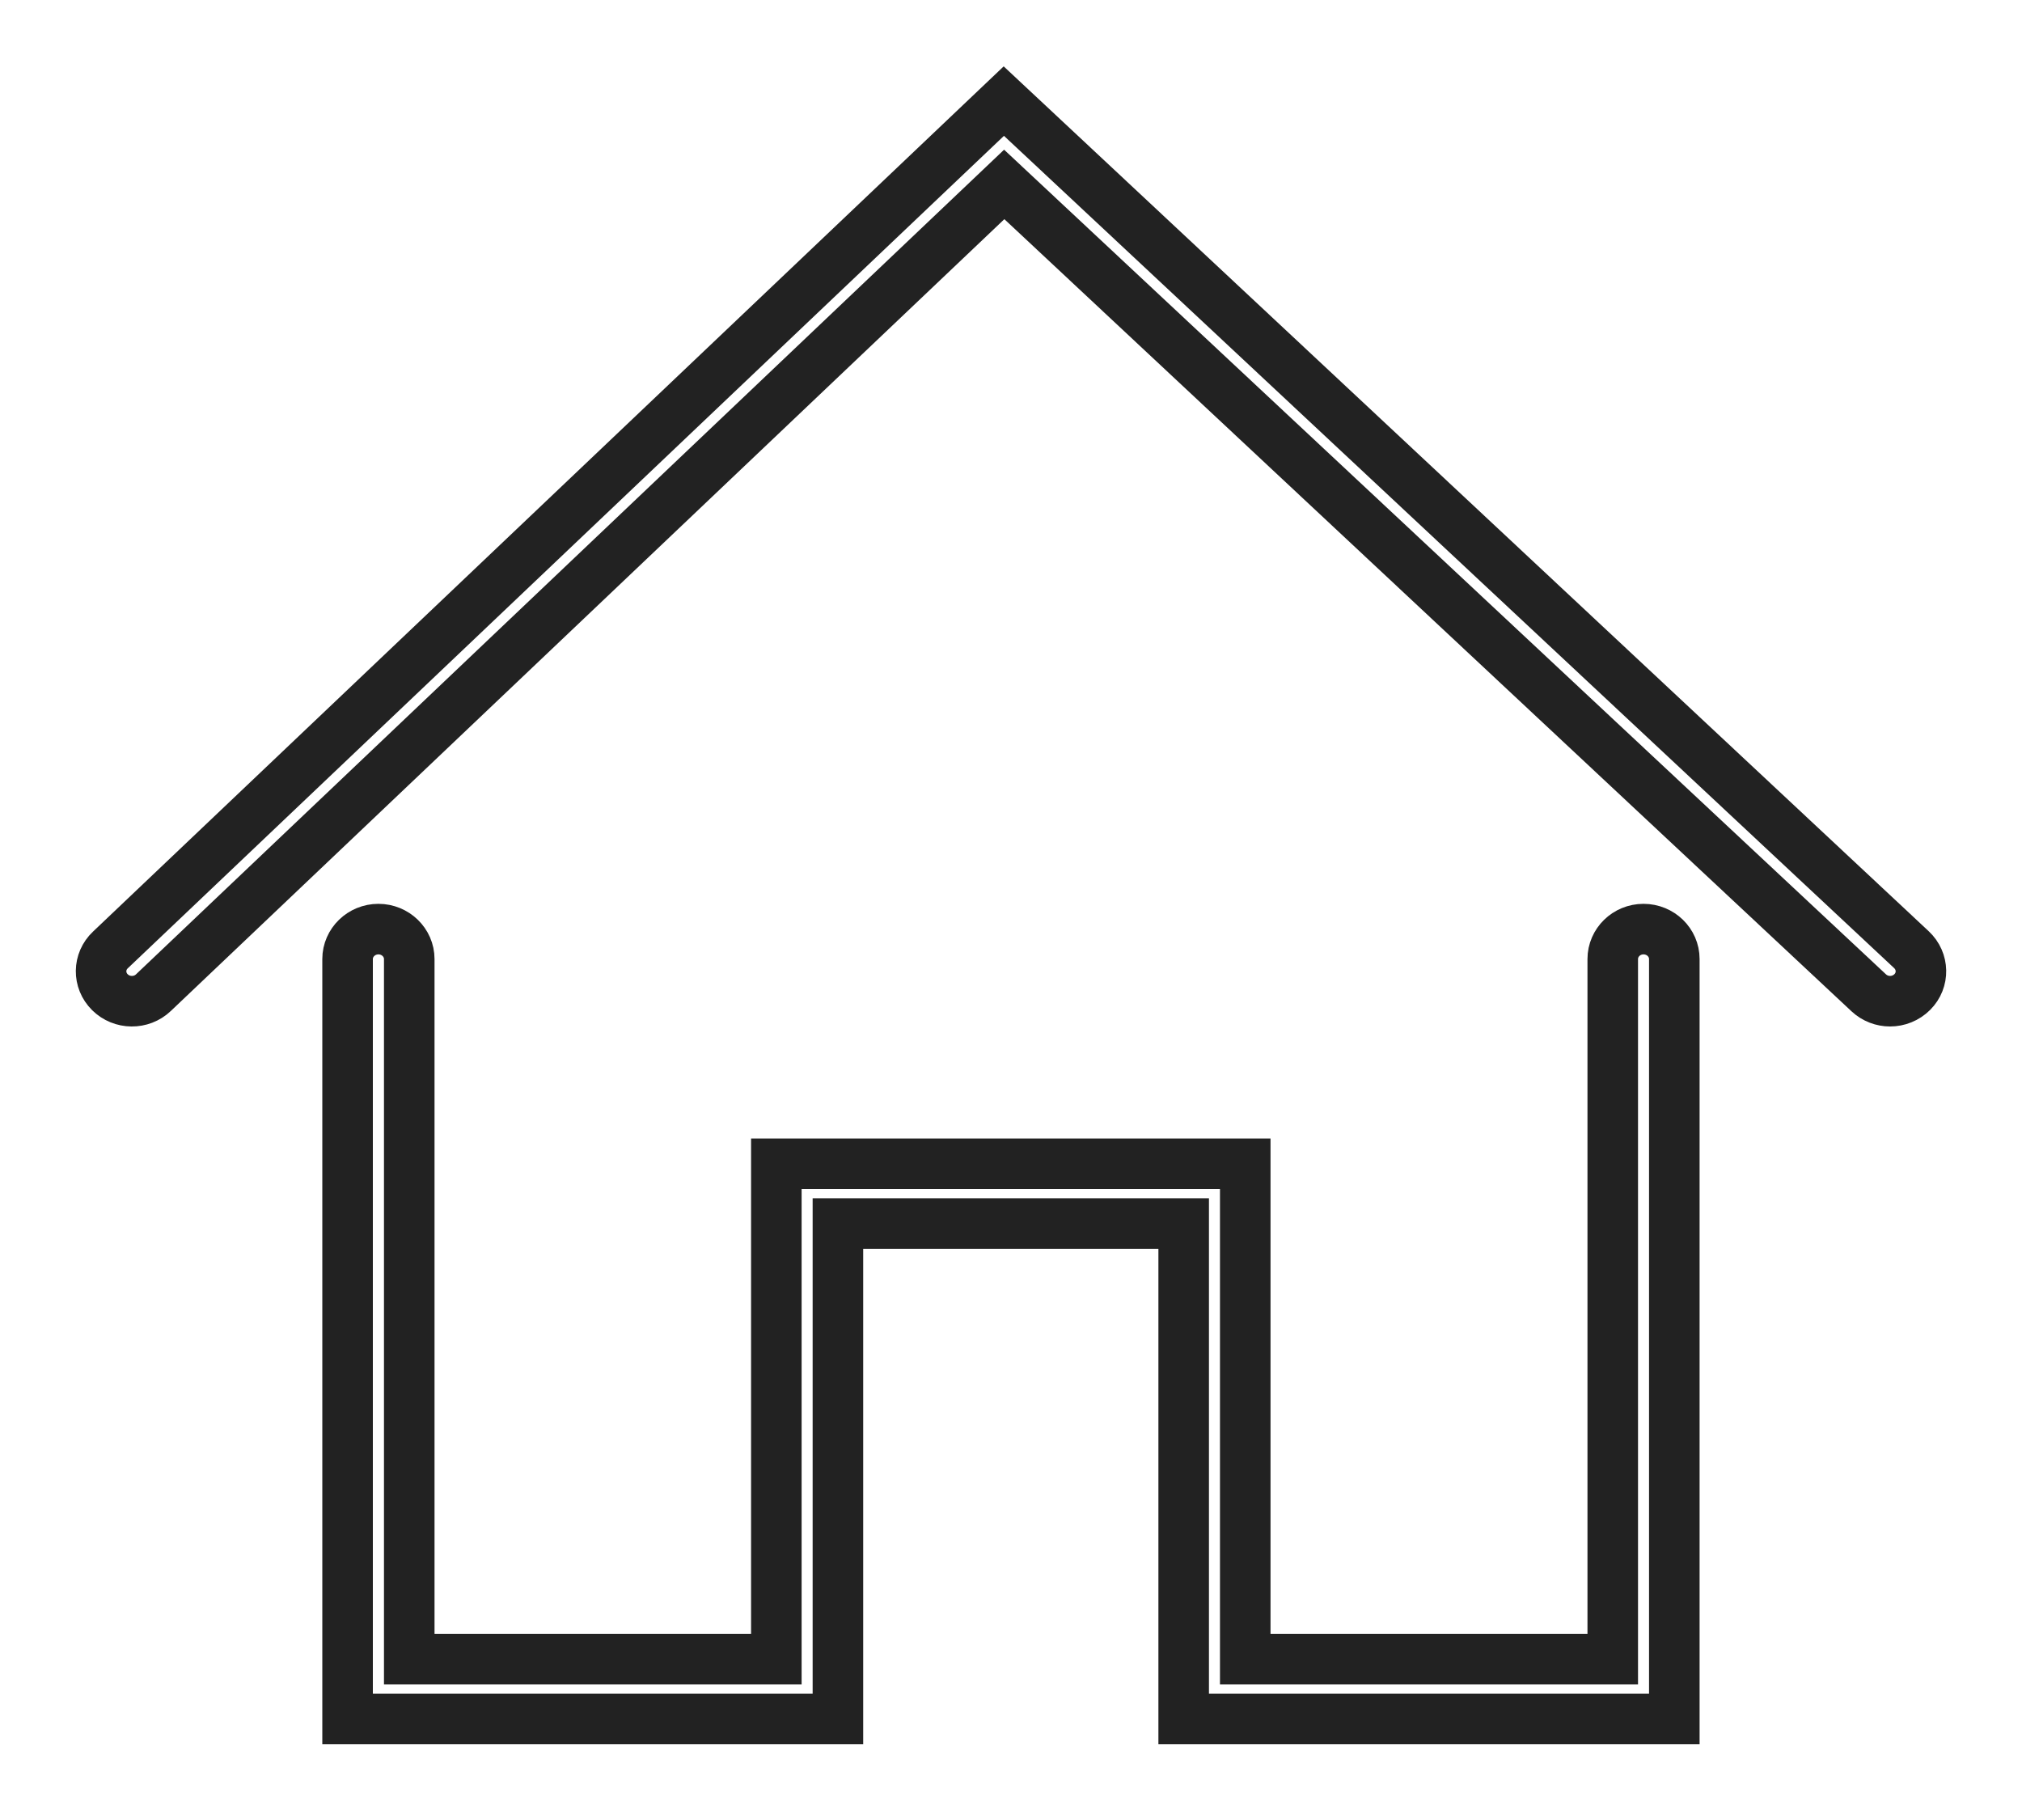
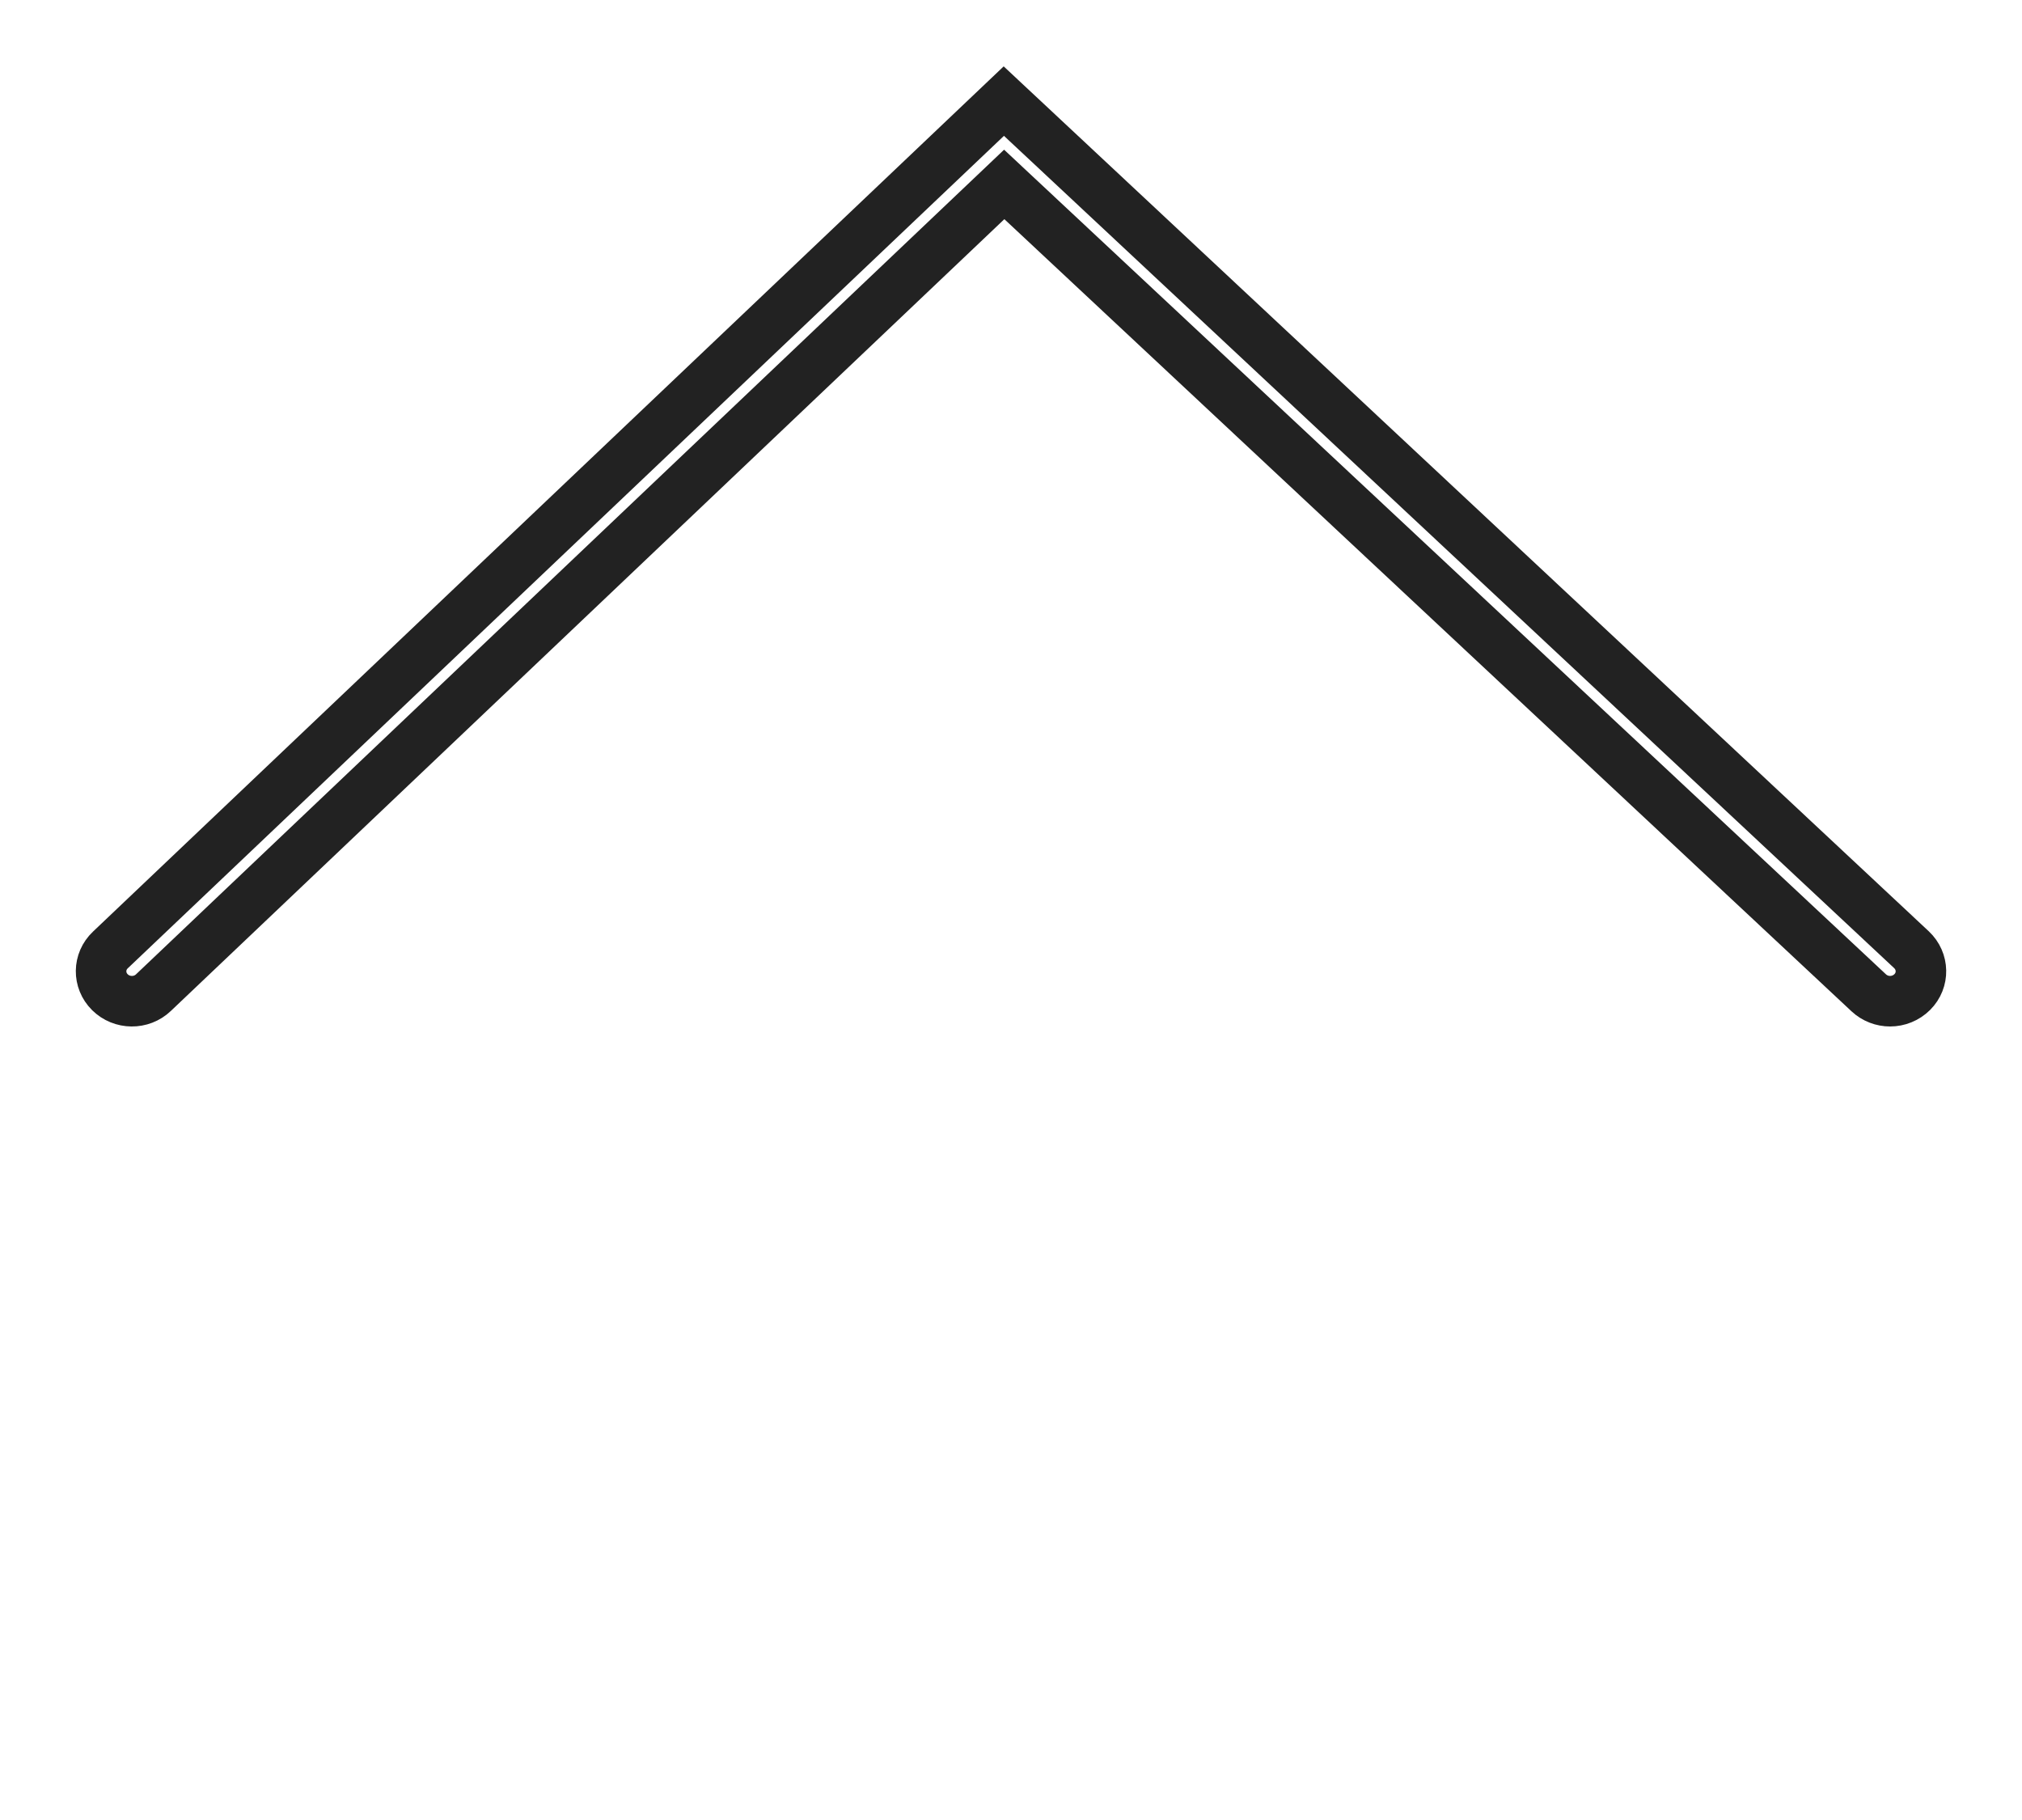
<svg xmlns="http://www.w3.org/2000/svg" width="20" height="18" viewBox="0 0 20 18" fill="none">
  <g id="Vector">
    <path d="M18.695 9.902C18.619 9.902 18.543 9.874 18.484 9.819L9.933 1.824L1.518 9.817C1.398 9.932 1.205 9.93 1.087 9.813C0.969 9.696 0.971 9.509 1.092 9.395L9.929 1L18.907 9.393C19.028 9.507 19.032 9.694 18.915 9.811C18.855 9.871 18.775 9.902 18.695 9.902Z" stroke="#222222" stroke-width="0.5" />
-     <path d="M16.561 17H11.708V12.101H8.288V17H3.438V9.485C3.438 9.322 3.575 9.189 3.743 9.189C3.911 9.189 4.048 9.322 4.048 9.485V16.409H7.679V11.51H12.317V16.409H15.952V9.485C15.952 9.322 16.088 9.189 16.256 9.189C16.425 9.189 16.561 9.322 16.561 9.485V17Z" stroke="#222222" stroke-width="0.5" />
  </g>
</svg>